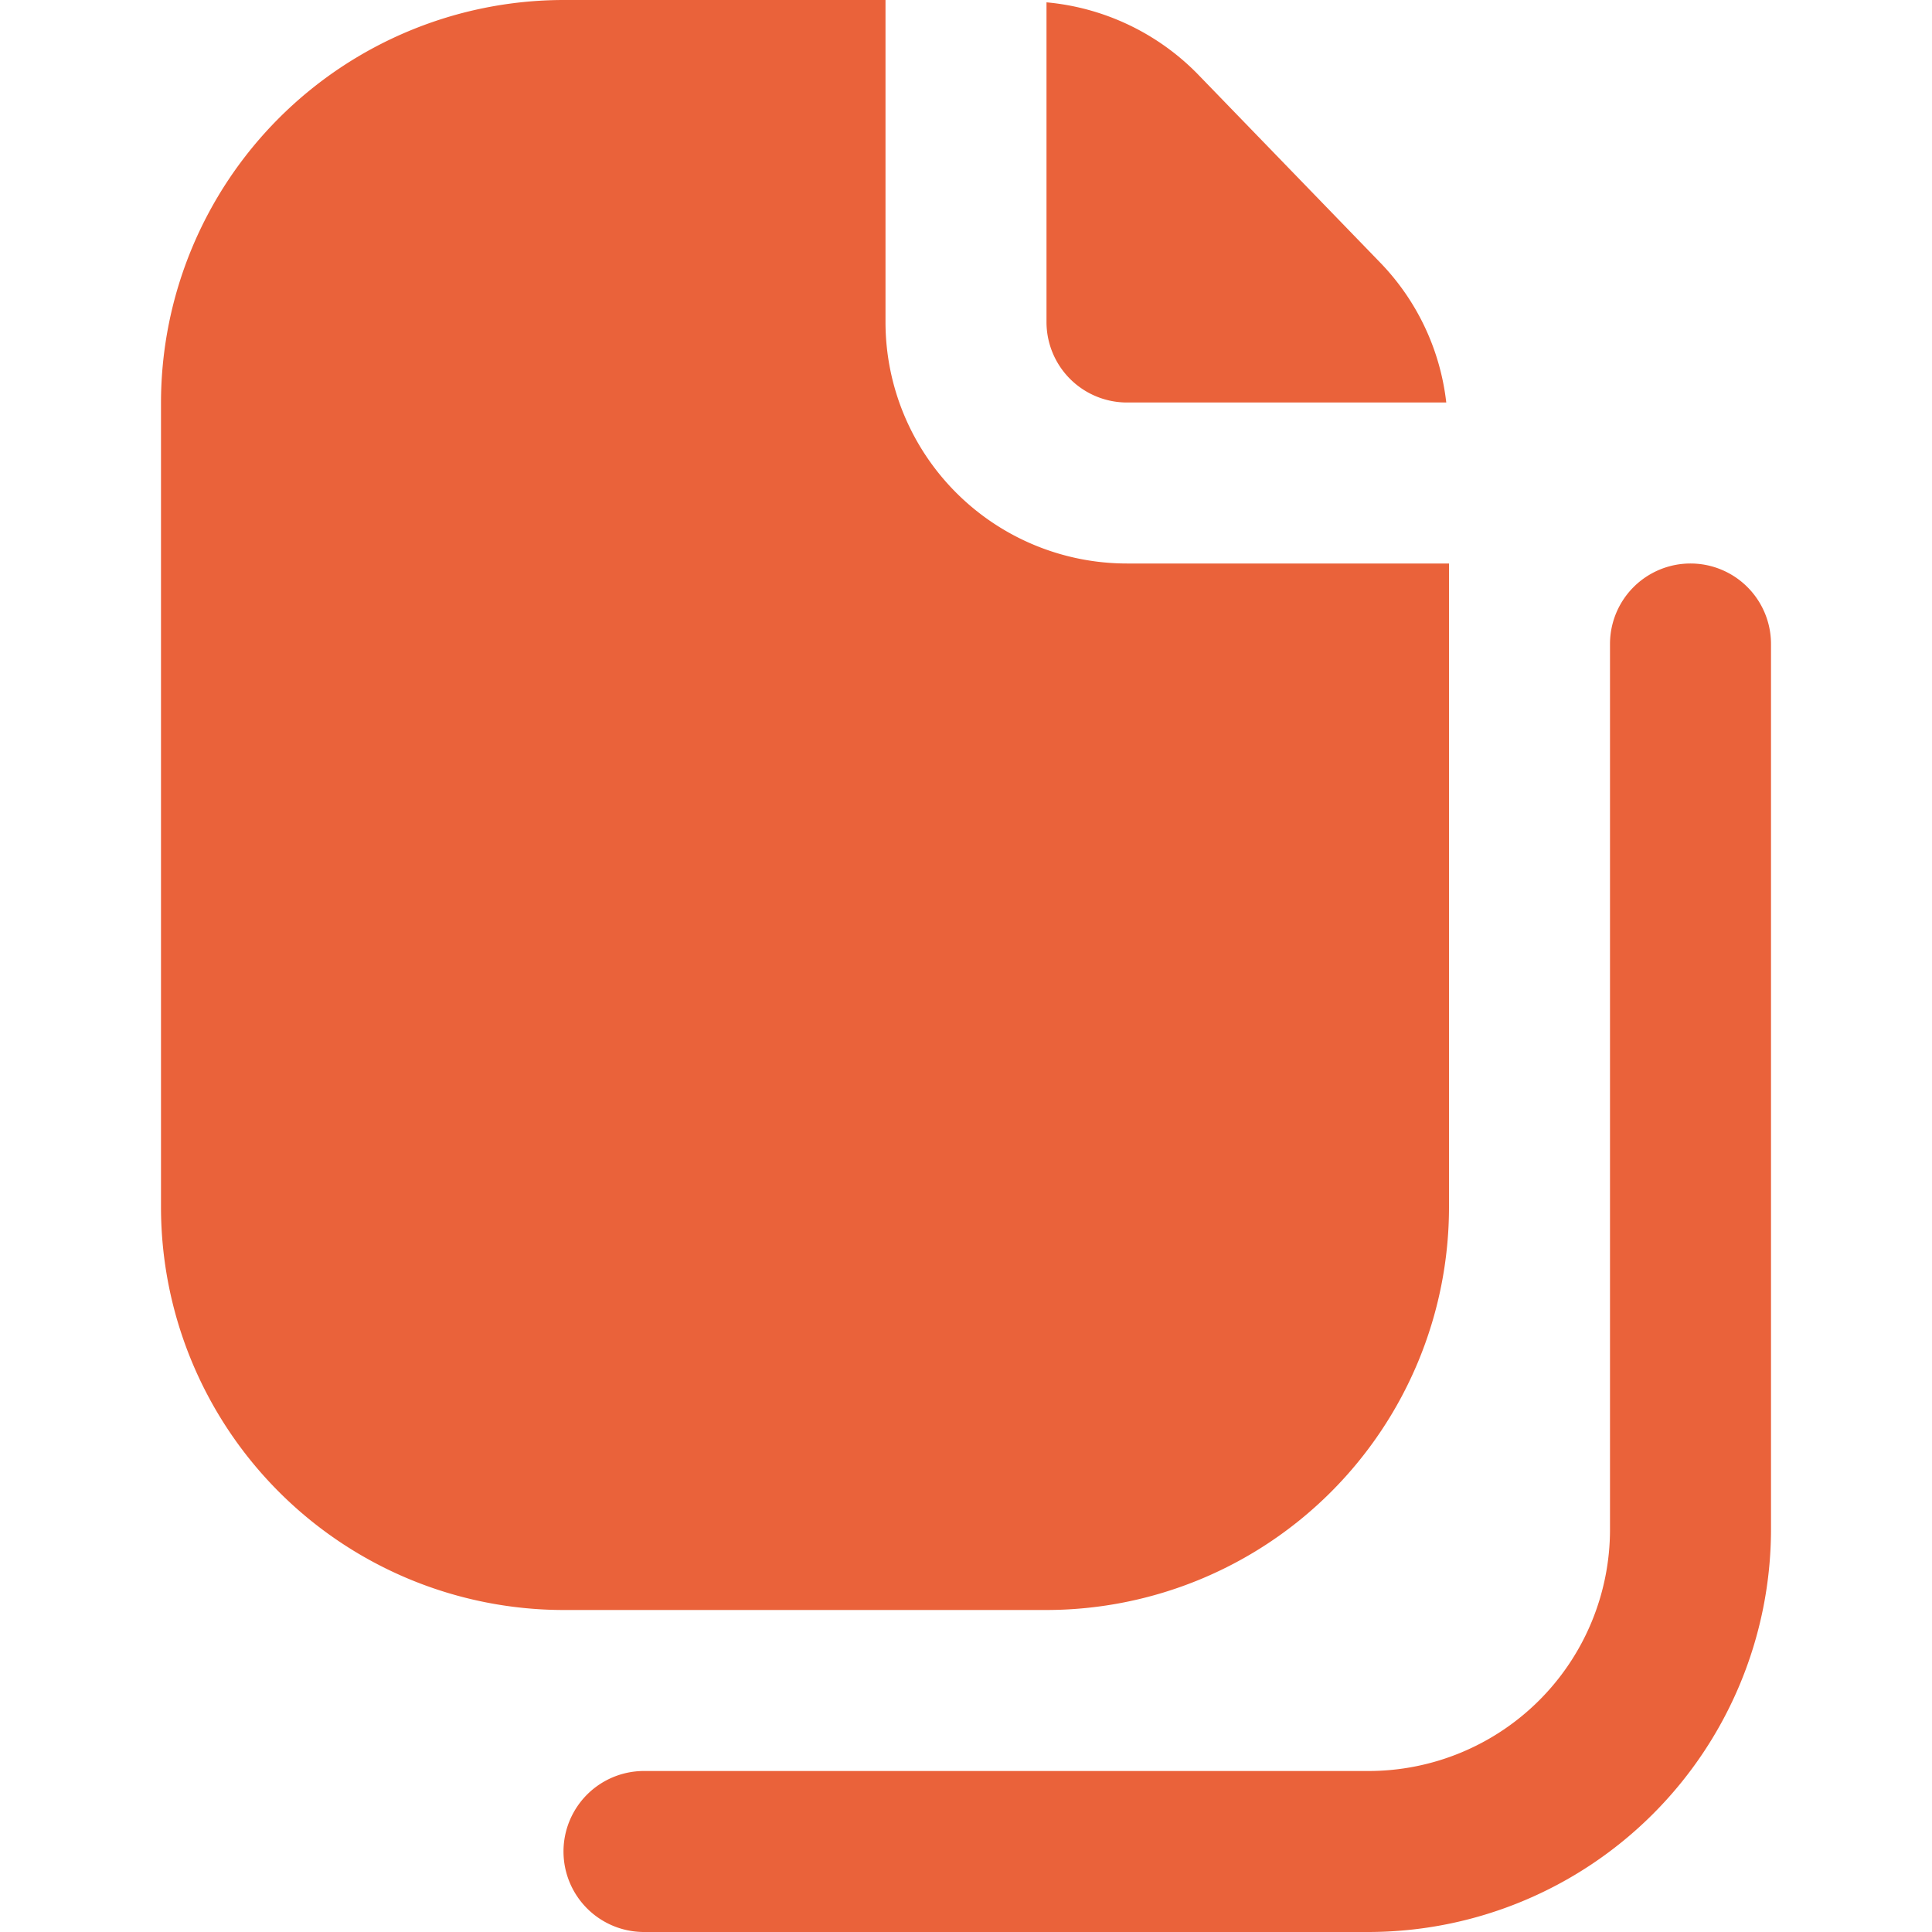
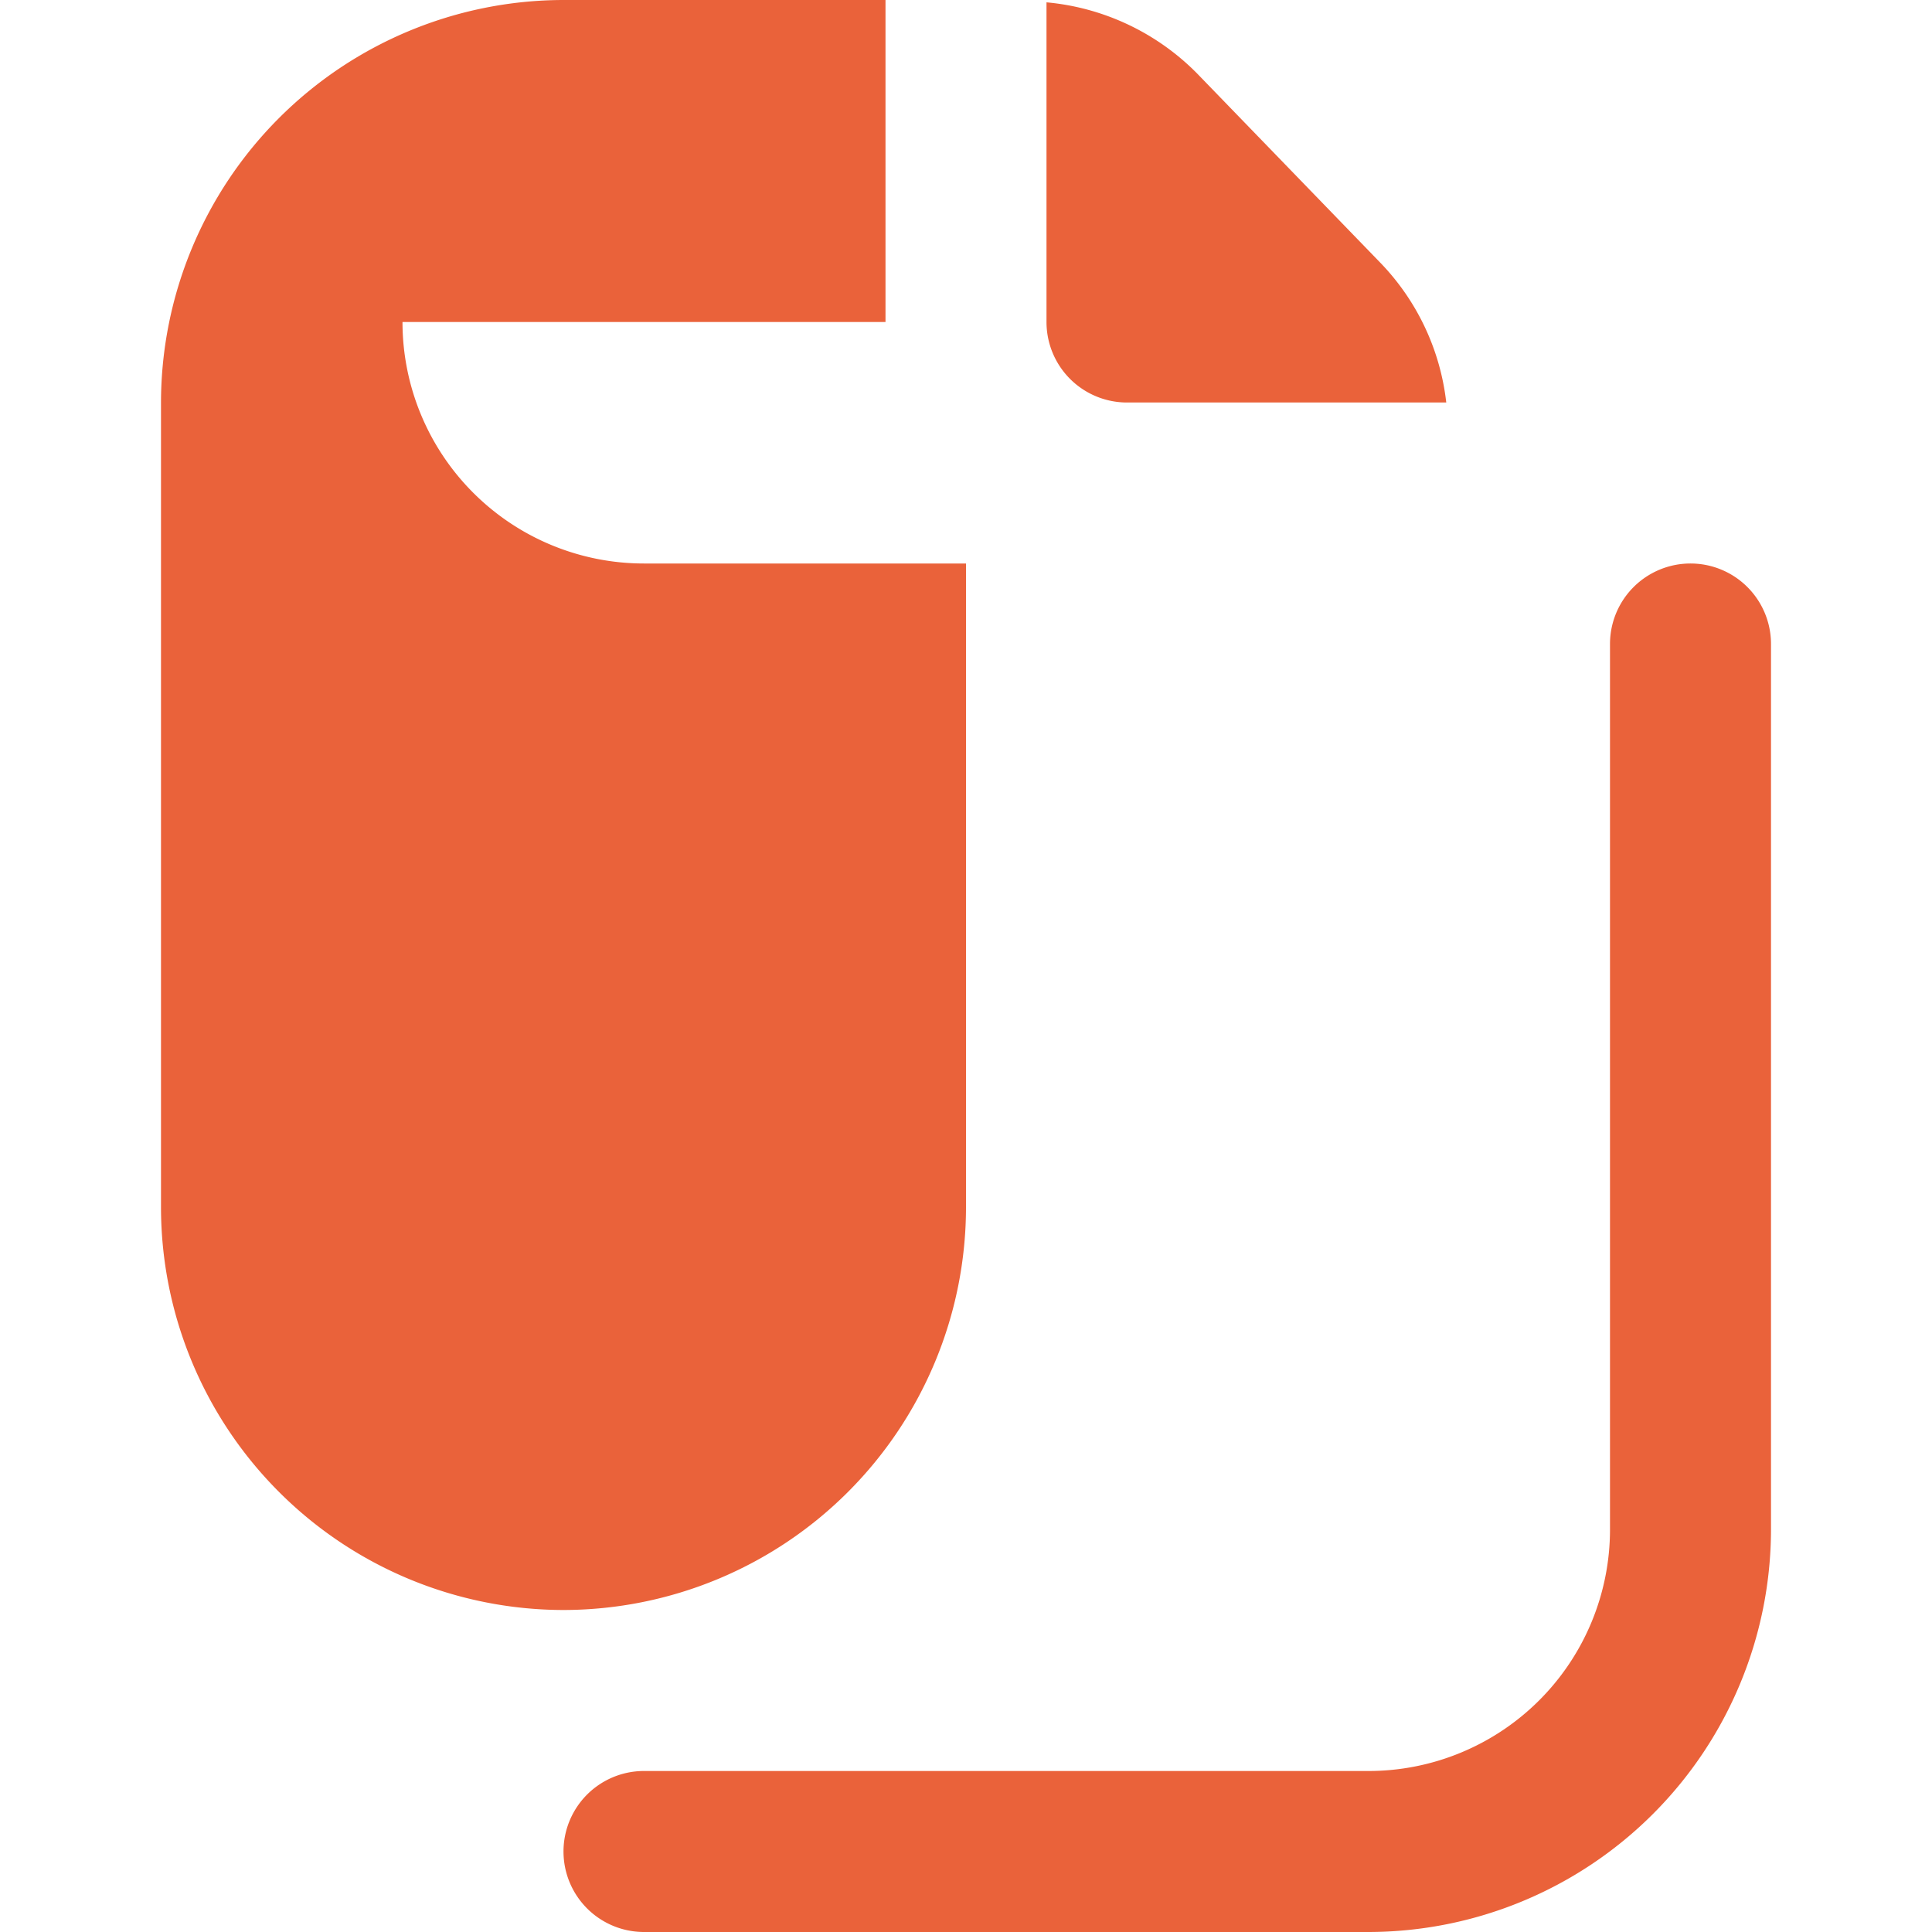
<svg xmlns="http://www.w3.org/2000/svg" version="1.1" width="256" height="256" x="0" y="0" viewBox="0 0 24 24" style="enable-background:new 0 0 512 512" xml:space="preserve">
  <g>
-     <path d="M13 4a1 1 0 0 0 1 1h3.966a2.981 2.981 0 0 0-.811-1.728L14.871.913A3.011 3.011 0 0 0 13 .029zm-2 0V0H7a5.006 5.006 0 0 0-5 5v10a5.006 5.006 0 0 0 5 5h6a5.006 5.006 0 0 0 5-5V7h-4a3 3 0 0 1-3-3zm6 20H8a1 1 0 0 1 0-2h9a3 3 0 0 0 3-3V8a1 1 0 0 1 2 0v11a5.006 5.006 0 0 1-5 5z" fill="#ea623a" data-original="#000000" />
+     <path d="M13 4a1 1 0 0 0 1 1h3.966a2.981 2.981 0 0 0-.811-1.728L14.871.913A3.011 3.011 0 0 0 13 .029zm-2 0V0H7a5.006 5.006 0 0 0-5 5v10a5.006 5.006 0 0 0 5 5a5.006 5.006 0 0 0 5-5V7h-4a3 3 0 0 1-3-3zm6 20H8a1 1 0 0 1 0-2h9a3 3 0 0 0 3-3V8a1 1 0 0 1 2 0v11a5.006 5.006 0 0 1-5 5z" fill="#ea623a" data-original="#000000" />
  </g>
</svg>